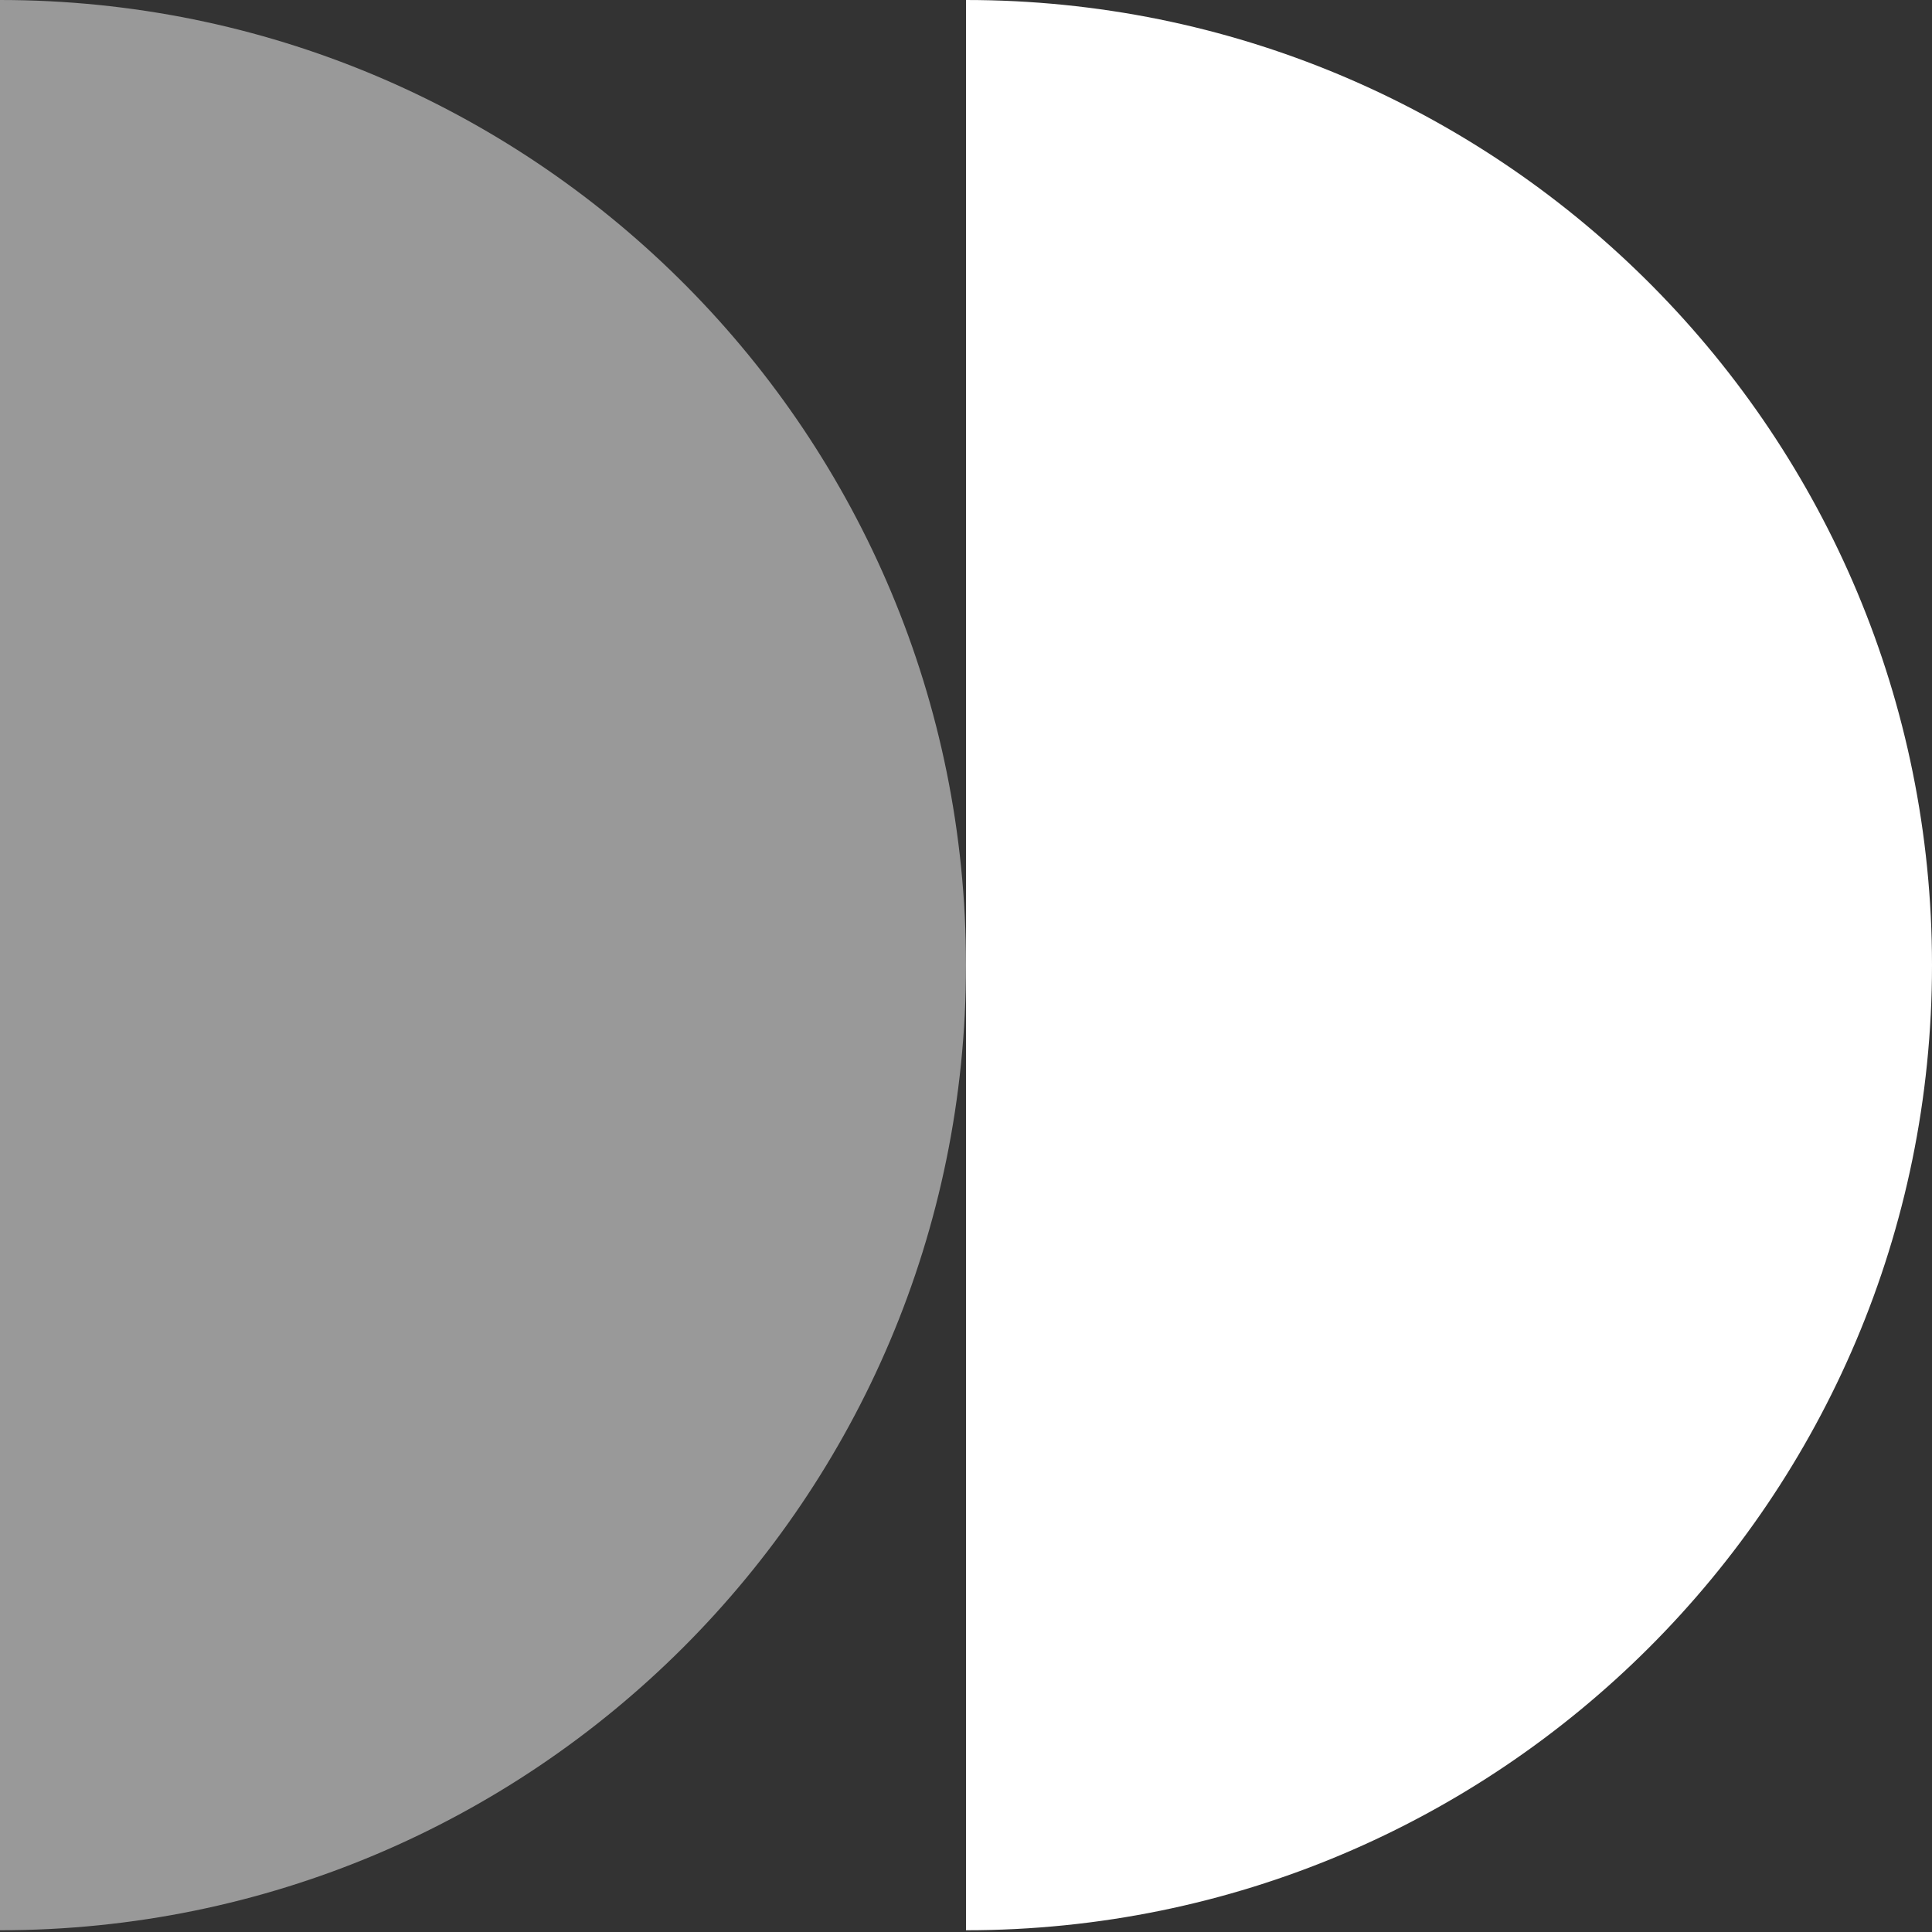
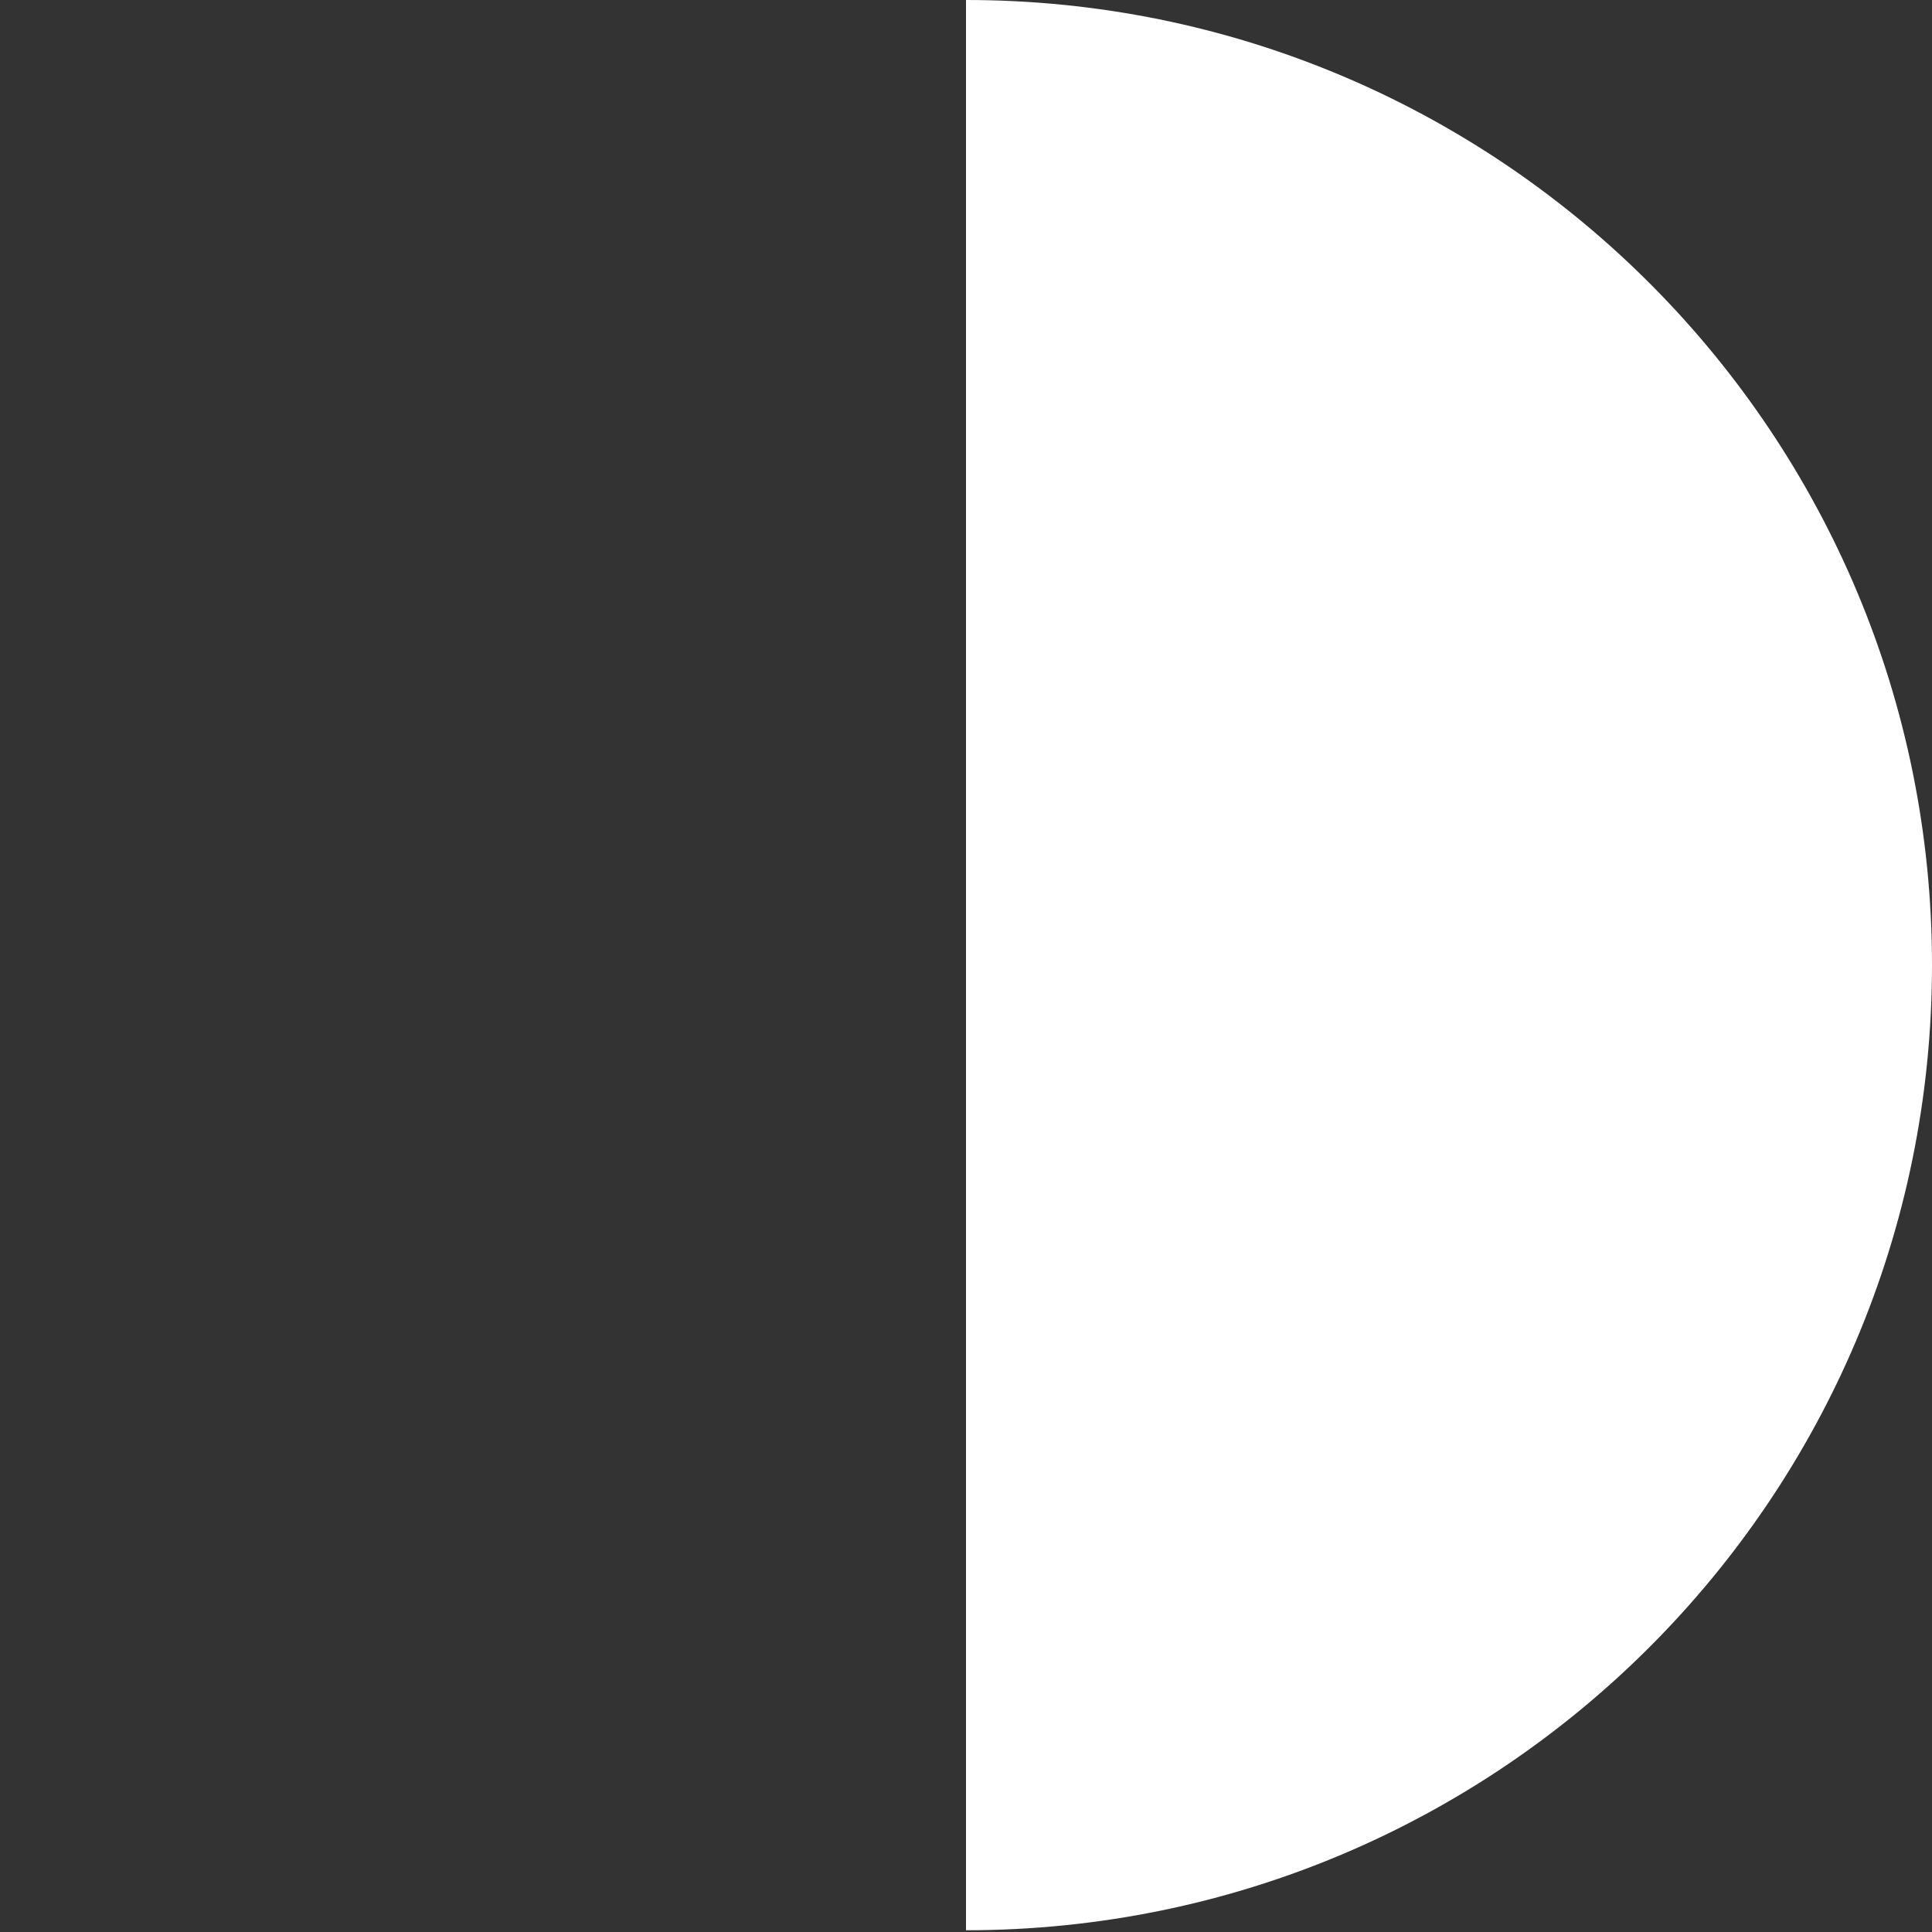
<svg xmlns="http://www.w3.org/2000/svg" width="175" height="175" viewBox="0 0 175 175" fill="none">
  <rect x="0" y="0" width="175" height="175" fill="#333333" stroke="none" />
  <path d="M88.631 0.007C136.435 0.612 175 39.517 175 87.421C175 135.702 135.825 174.842 87.5 174.842V0L88.631 0.007Z" fill="white" />
-   <path opacity="0.5" d="M1.131 0.007C48.934 0.612 87.5 39.517 87.5 87.421C87.5 135.702 48.325 174.842 0 174.842V0L1.131 0.007Z" fill="white" />
</svg>